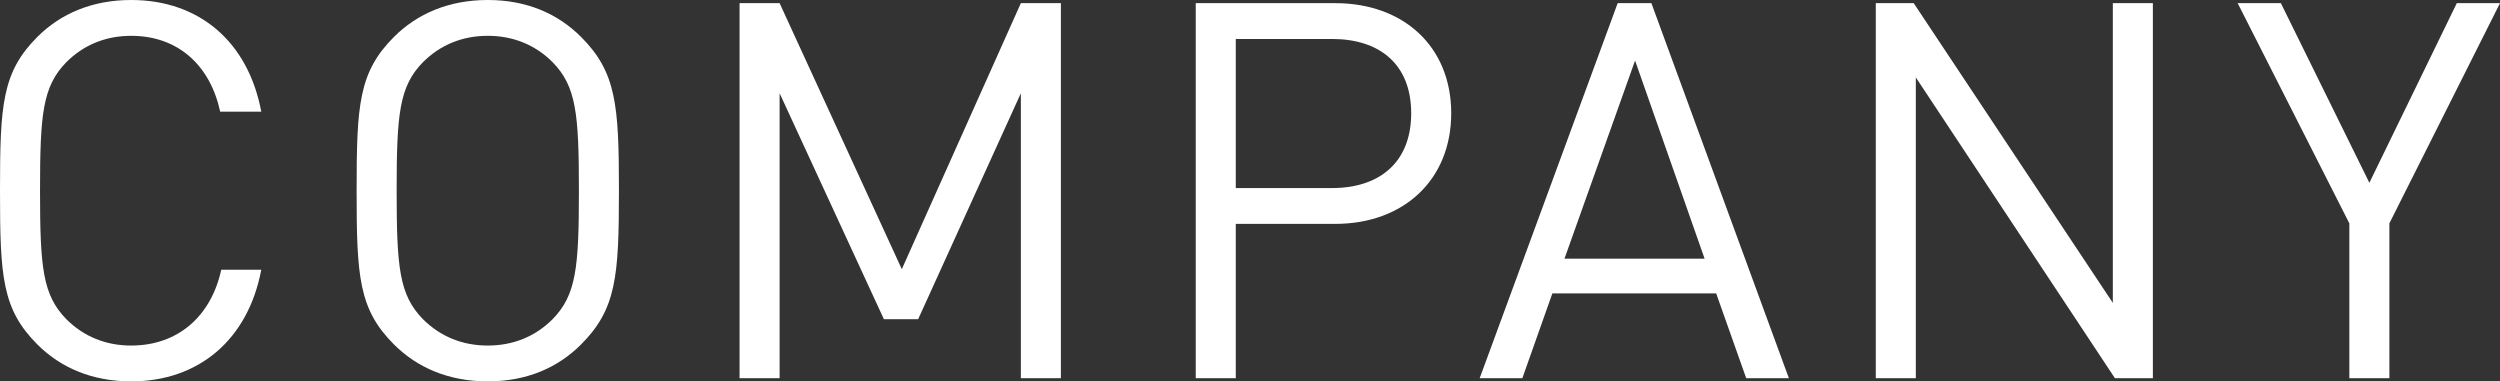
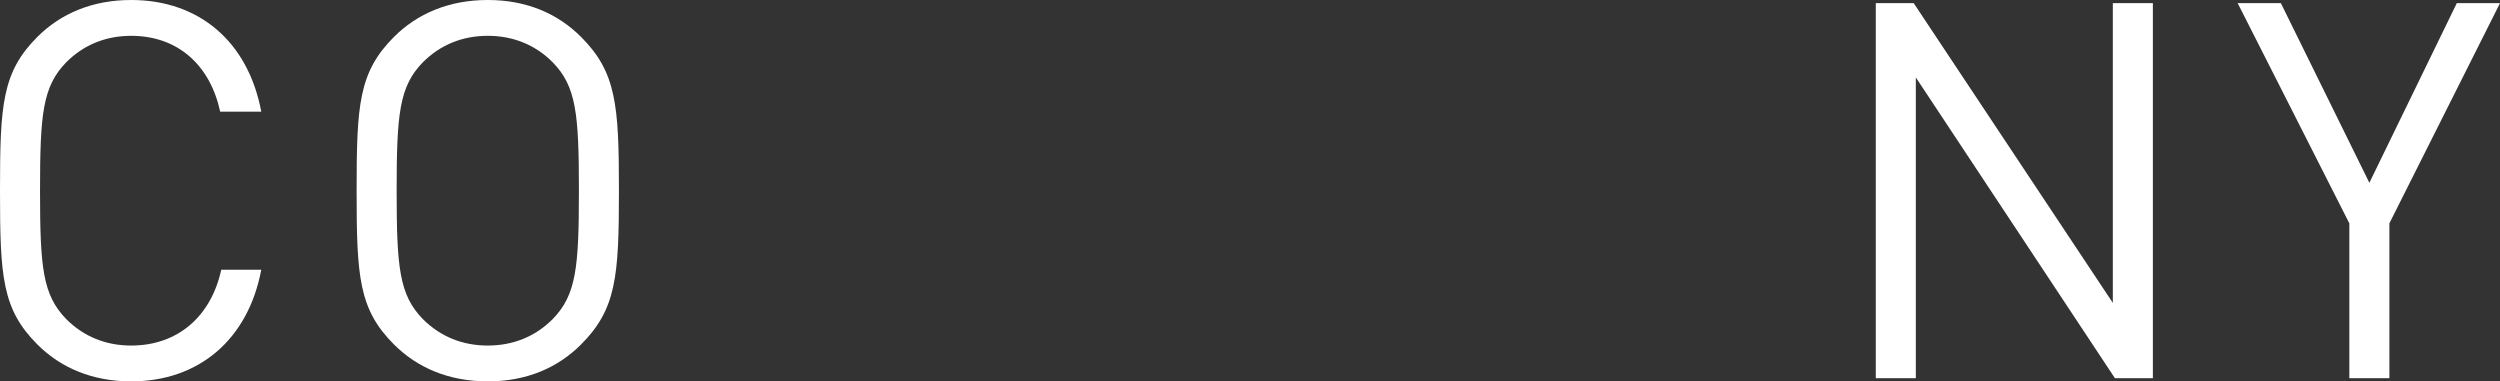
<svg xmlns="http://www.w3.org/2000/svg" id="_レイヤー_2" viewBox="0 0 379.68 57.92">
  <rect x="0" y="0" width="379.68" height="57.92" fill="#333333" stroke="none" />
  <defs>
    <style>.cls-1{fill:#fff;}</style>
  </defs>
  <g id="_レイヤー_1-2">
    <path class="cls-1" d="M19.92,57.92c-5.92,0-10.72-2.08-14.24-5.6C.32,46.96,0,42,0,28.96S.32,10.96,5.68,5.6C9.2,2.08,14,0,19.92,0c10.32,0,17.76,6.32,19.76,16.96h-6.24c-1.52-7.04-6.4-11.52-13.52-11.52-3.84,0-7.2,1.36-9.84,4-3.6,3.68-4,7.84-4,19.52s.4,15.84,4,19.52c2.64,2.64,6,4,9.84,4,7.12,0,12.16-4.48,13.68-11.52h6.08c-2,10.64-9.52,16.96-19.76,16.96Z" />
    <path class="cls-1" d="M88.24,52.32c-3.52,3.52-8.24,5.6-14.16,5.6s-10.72-2.08-14.24-5.6c-5.36-5.36-5.68-10.32-5.68-23.36s.32-18,5.68-23.36c3.52-3.52,8.32-5.6,14.24-5.6s10.64,2.08,14.16,5.6c5.36,5.36,5.76,10.32,5.76,23.36s-.4,18-5.76,23.36ZM83.92,9.44c-2.64-2.64-6-4-9.84-4s-7.2,1.36-9.84,4c-3.6,3.68-4,7.84-4,19.52s.4,15.84,4,19.52c2.64,2.64,6,4,9.84,4s7.2-1.36,9.84-4c3.6-3.68,4-7.84,4-19.52s-.4-15.84-4-19.52Z" />
-     <path class="cls-1" d="M155.04,57.44V14.16l-15.6,34.32h-5.2l-15.84-34.32v43.28h-6.08V.48h6.08l18.56,40.4L155.04.48h6.08v56.96h-6.08Z" />
-     <path class="cls-1" d="M202.8,34h-15.12v23.44h-6.08V.48h21.2c10.32,0,17.6,6.56,17.6,16.72s-7.28,16.8-17.6,16.8ZM202.32,5.92h-14.64v22.64h14.64c7.12,0,12-3.84,12-11.36s-4.88-11.28-12-11.28Z" />
-     <path class="cls-1" d="M265.2,57.44l-4.56-12.88h-24.88l-4.56,12.88h-6.48L245.68.48h5.12l20.88,56.96h-6.48ZM248.32,9.2l-10.72,30.08h21.28l-10.56-30.08Z" />
    <path class="cls-1" d="M321.2,57.44l-30.24-45.68v45.68h-6.08V.48h5.76l30.24,45.52V.48h6.08v56.96h-5.76Z" />
    <path class="cls-1" d="M362.88,33.92v23.52h-6.08v-23.52L339.84.48h6.56l13.44,27.28L373.12.48h6.56l-16.8,33.44Z" />
  </g>
</svg>